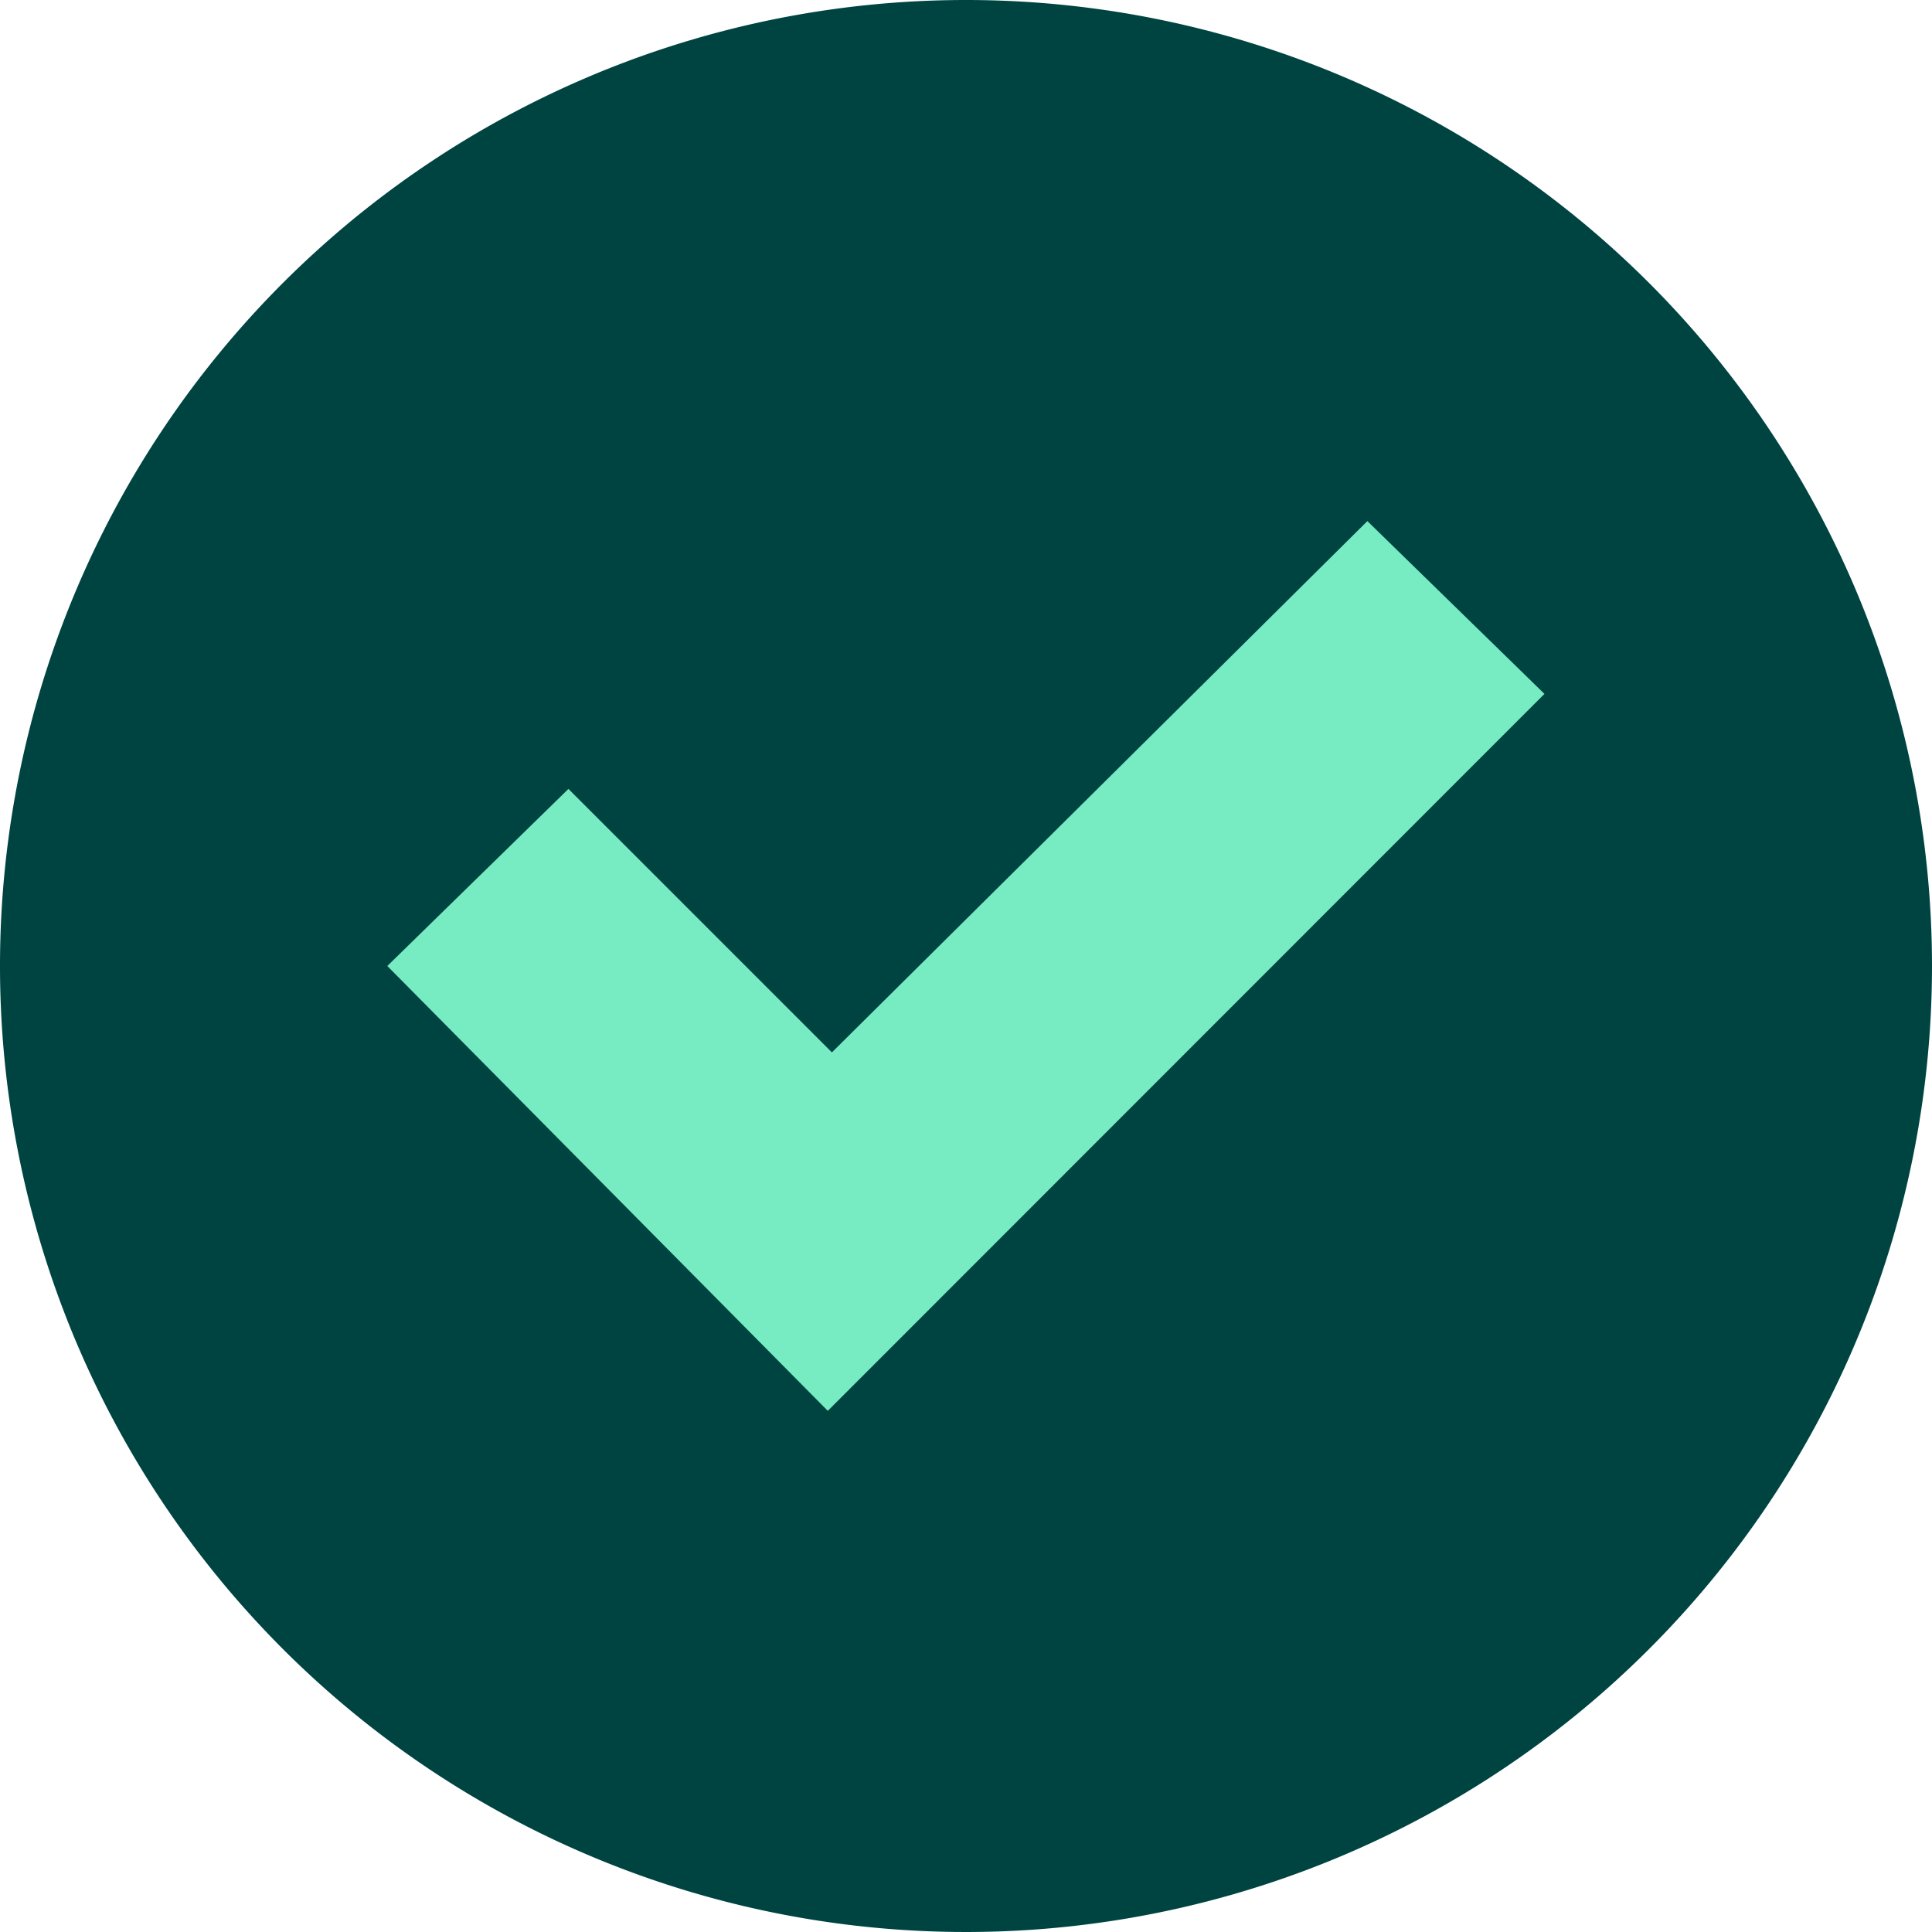
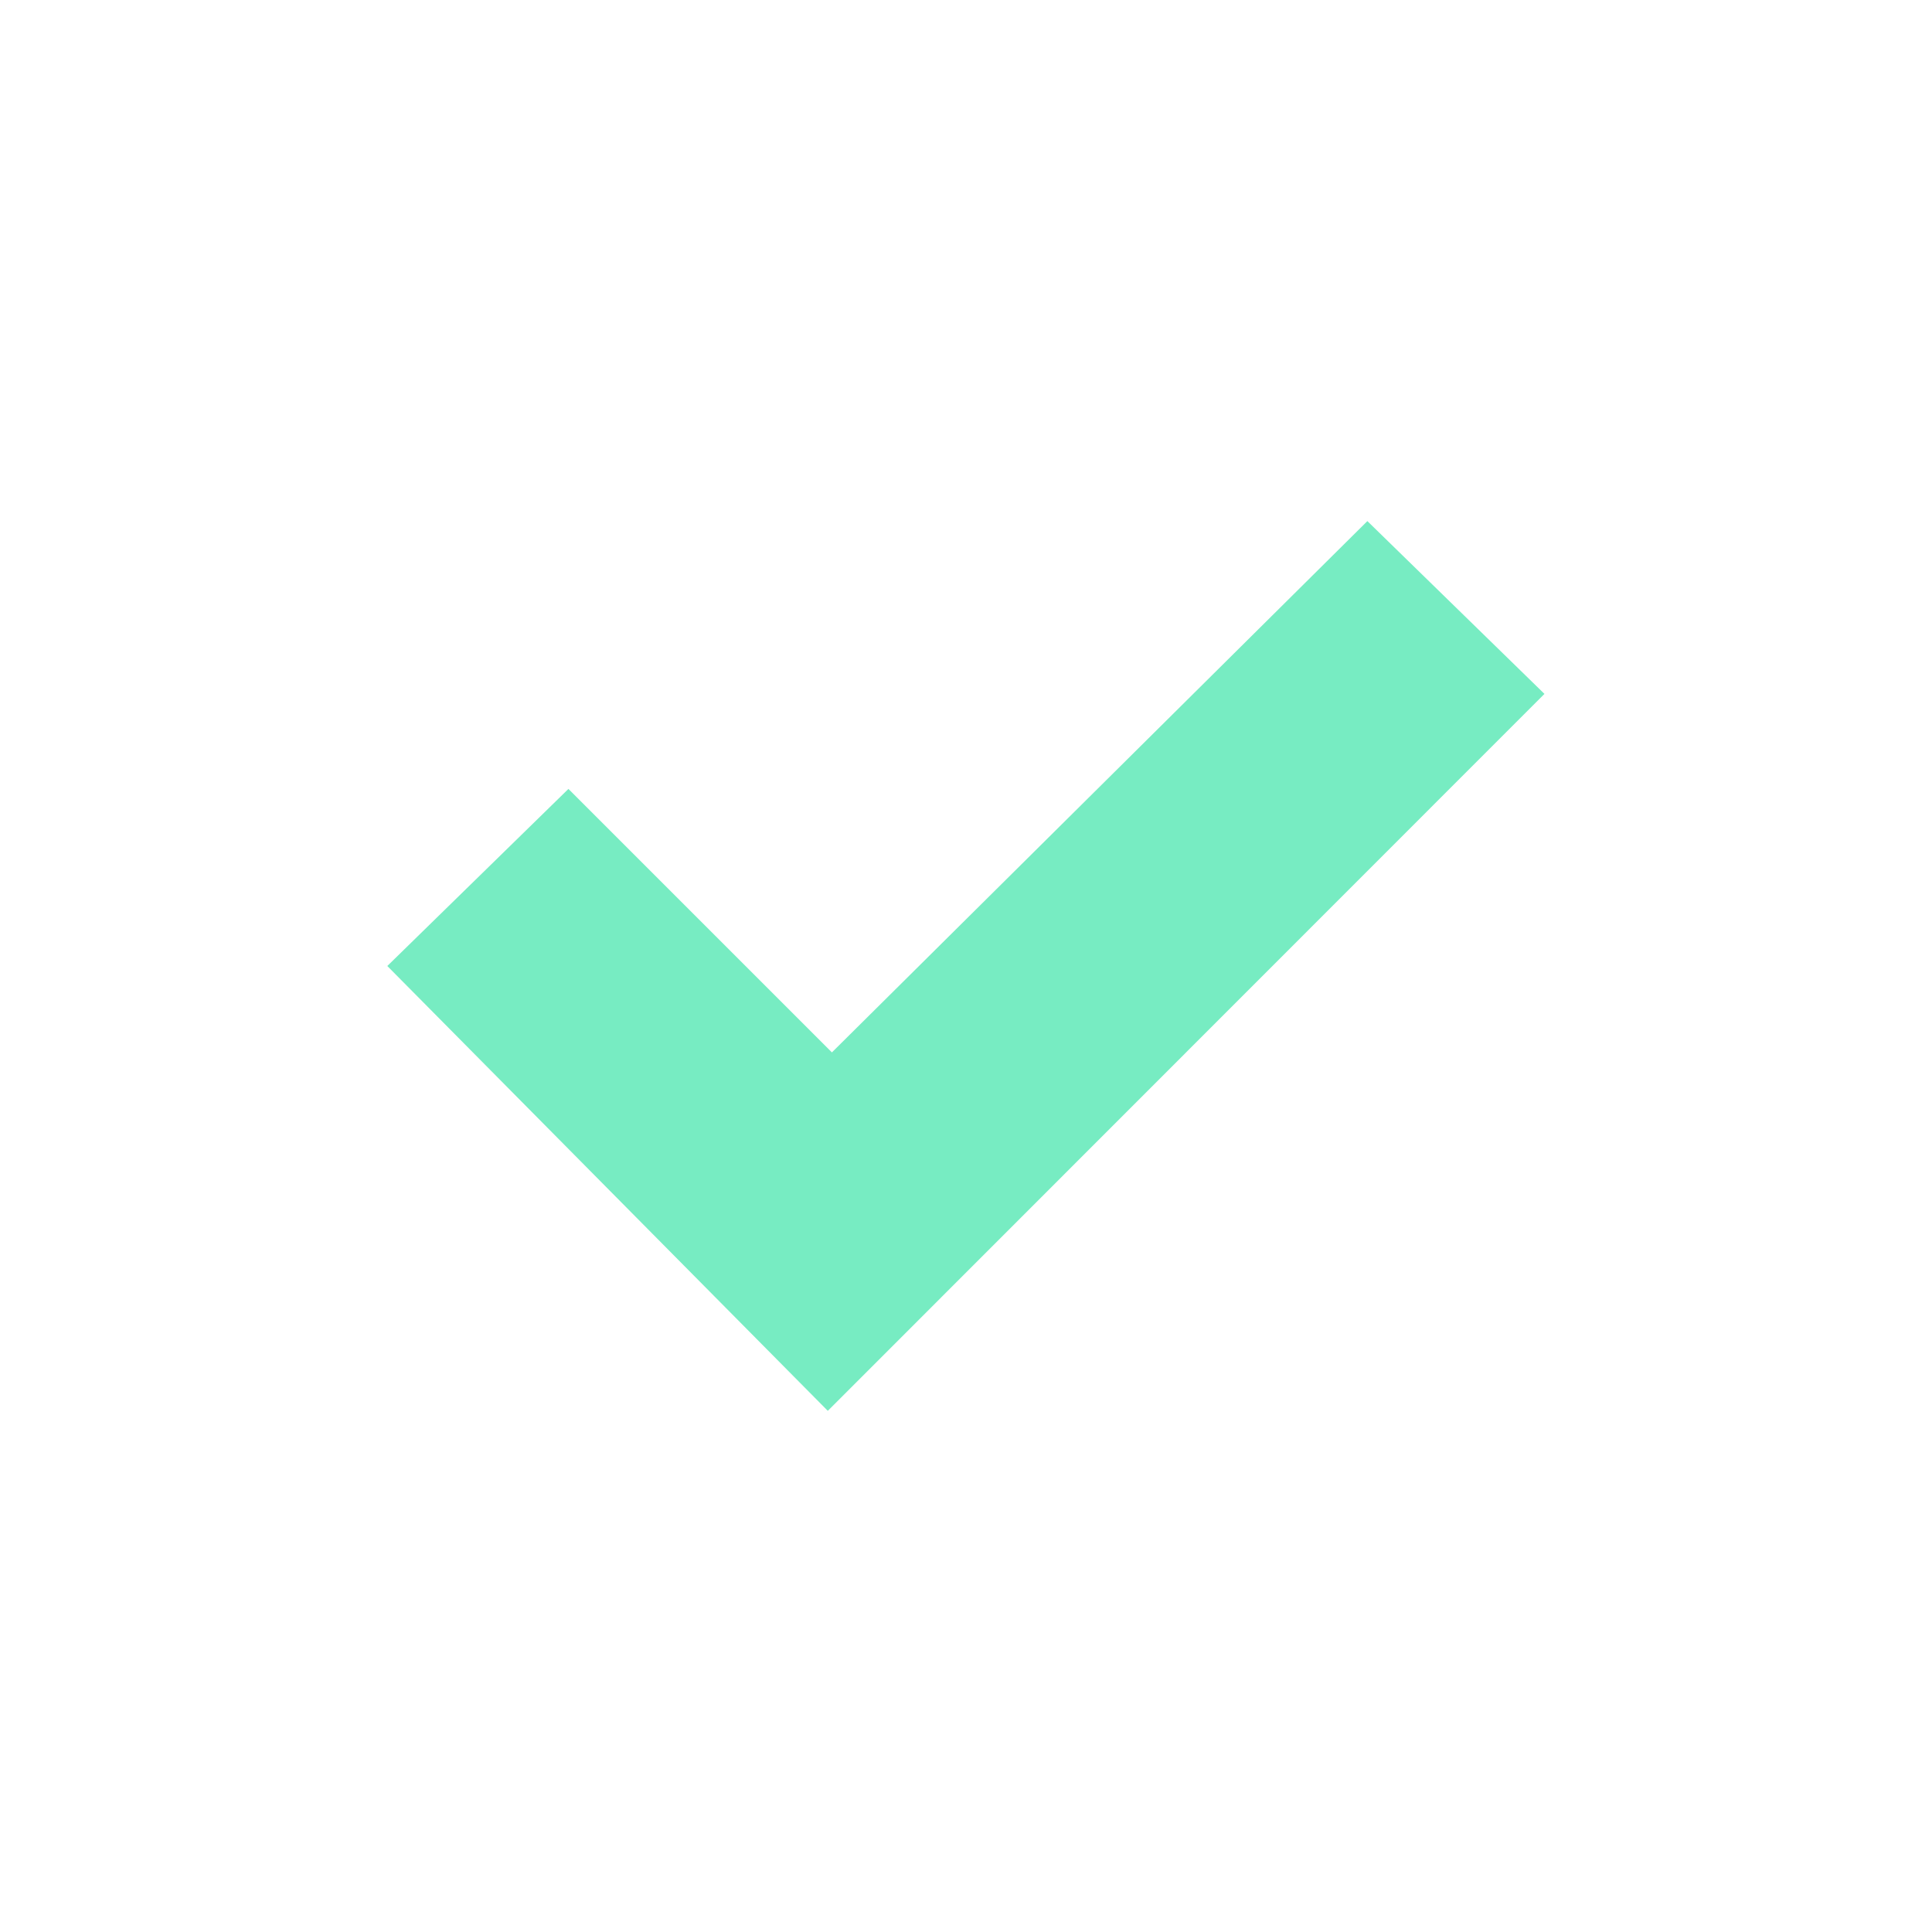
<svg xmlns="http://www.w3.org/2000/svg" id="checkmark_lichen_green" data-name="checkmark lichen green" width="32" height="32" viewBox="0 0 32 32">
  <defs>
    <clipPath id="clip-path">
      <rect id="Rectangle_900" data-name="Rectangle 900" width="32" height="32" fill="#fff" />
    </clipPath>
  </defs>
  <g id="Group_12" data-name="Group 12" clip-path="url(#clip-path)">
-     <path id="Path_7" data-name="Path 7" d="M32,16A16,16,0,1,1,16,0,16,16,0,0,1,32,16" fill="#004442" />
    <path id="Path_8" data-name="Path 8" d="M6.014,15.461l3-2.933,4.364,4.364,8.869-8.8,2.933,2.862L13.31,22.829Z" transform="translate(0.401 0.539)" fill="#77ecc2" />
  </g>
</svg>